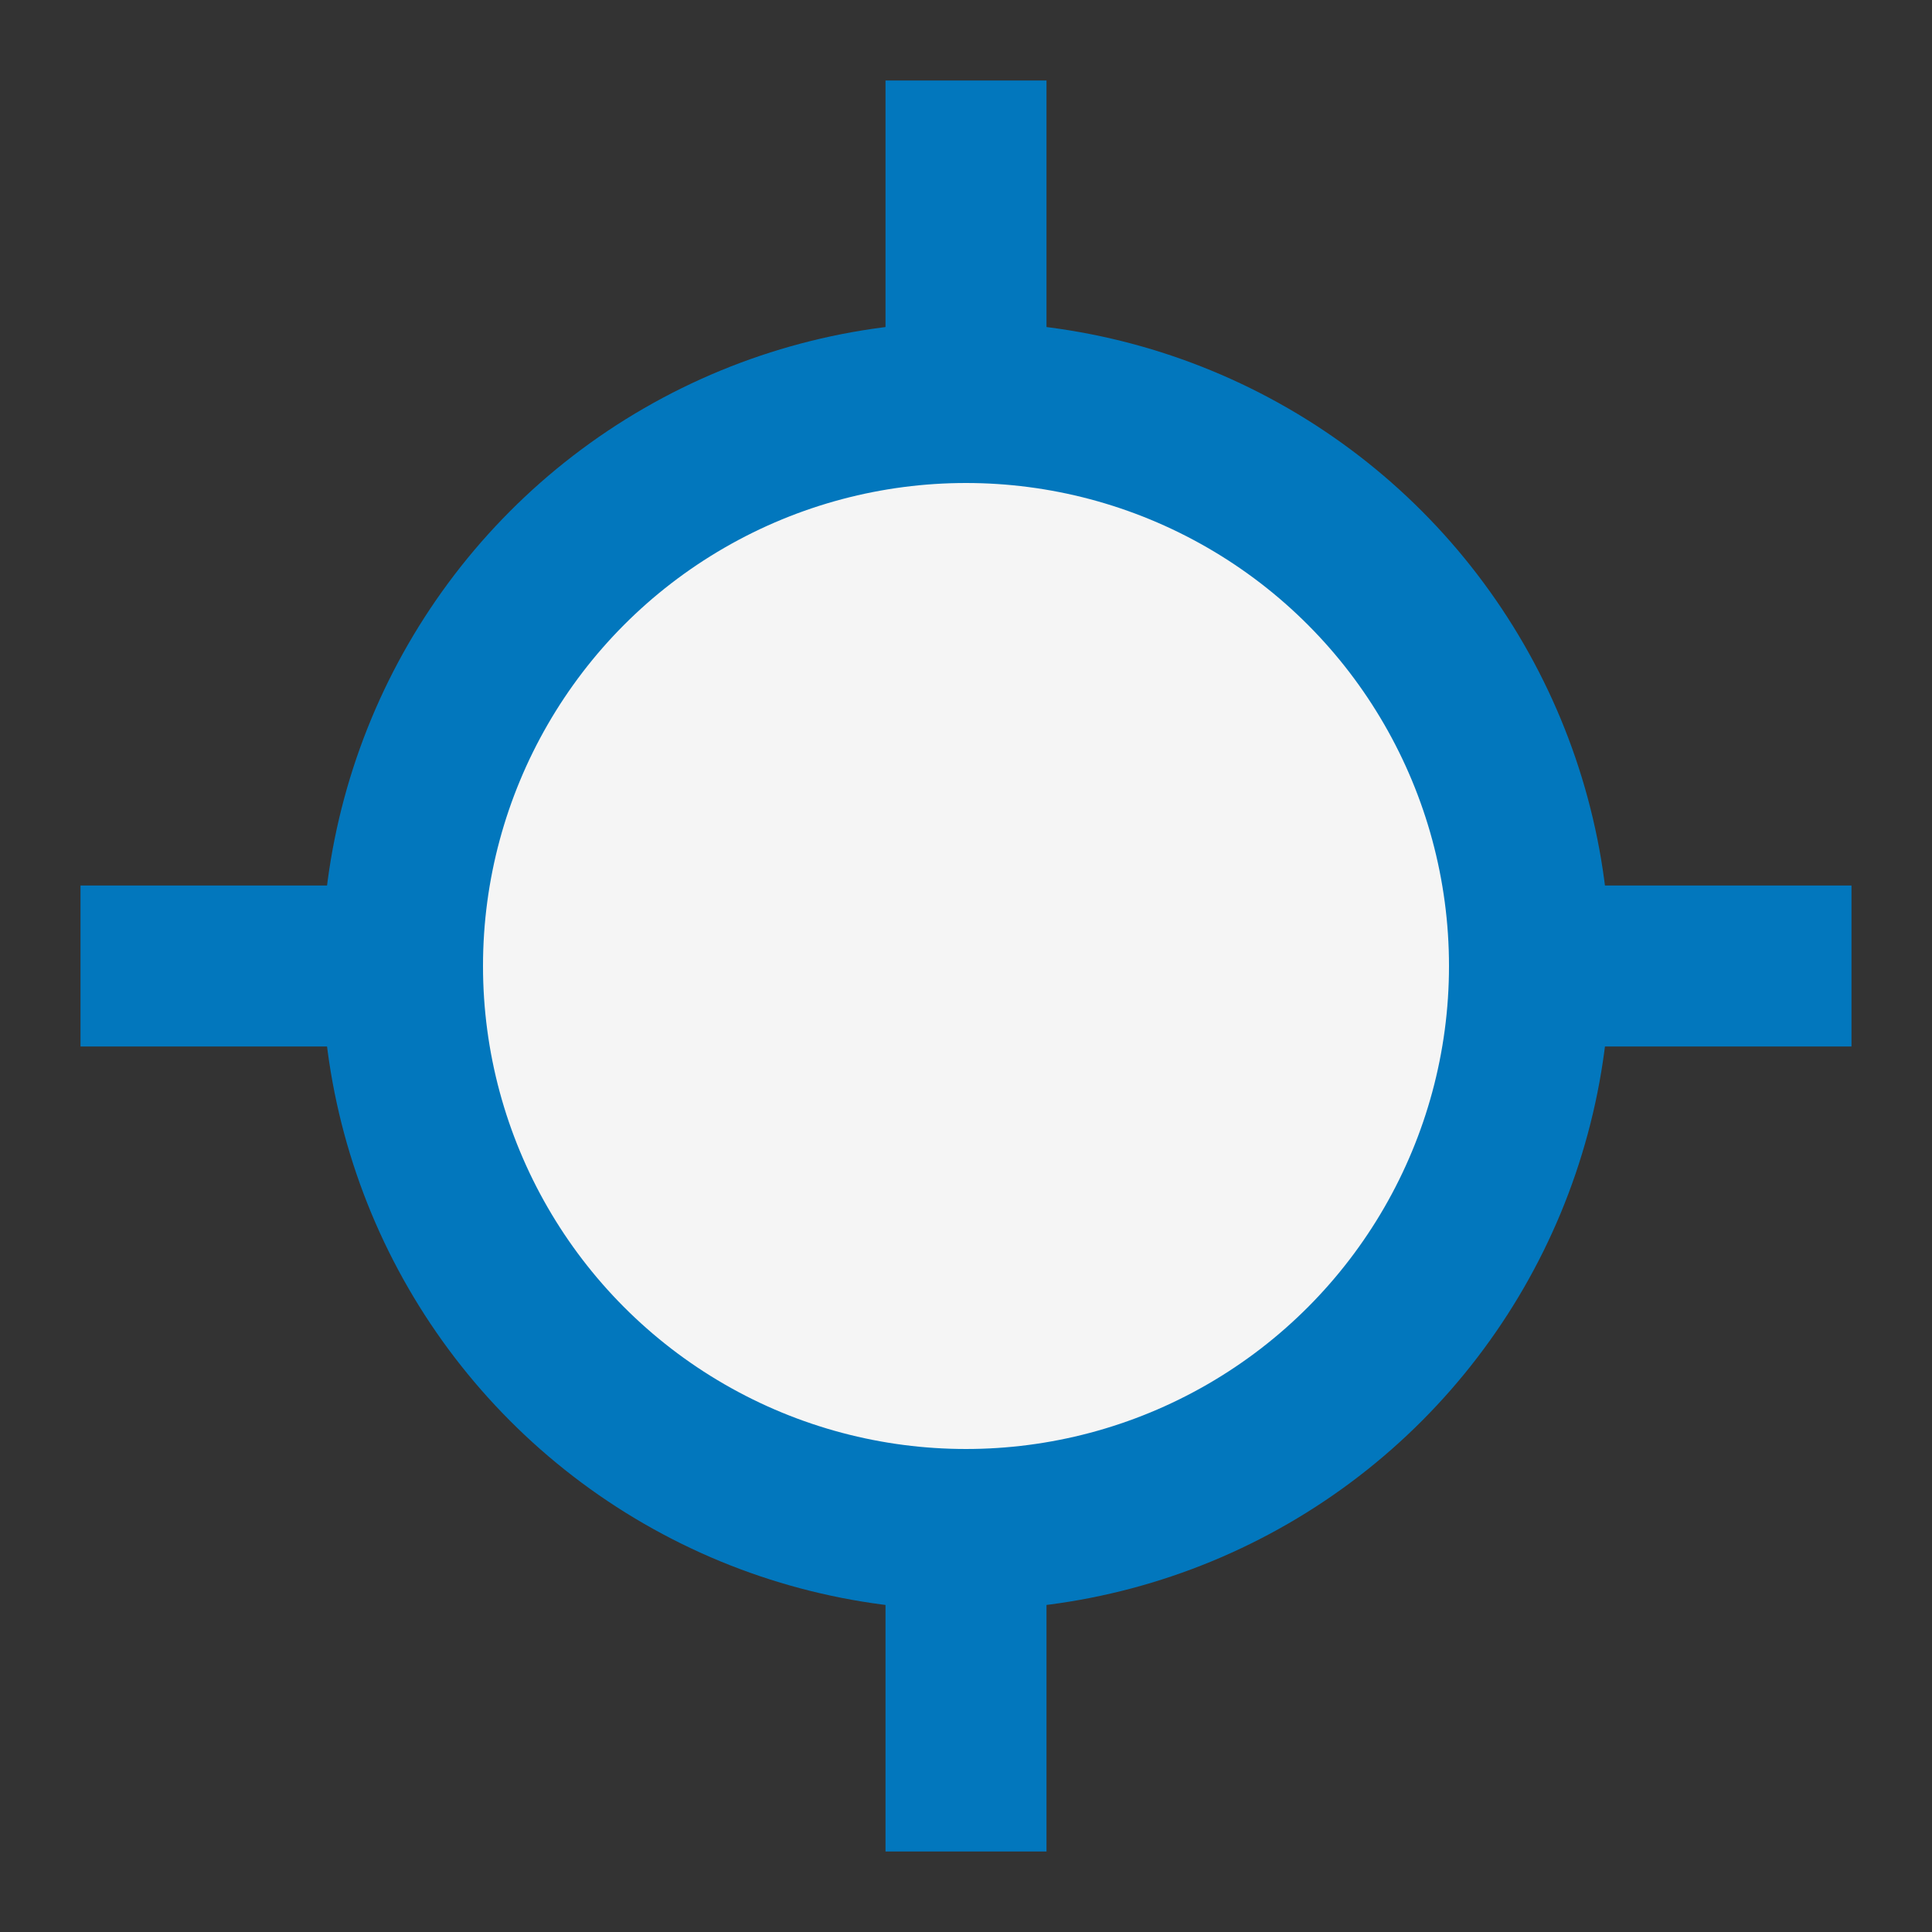
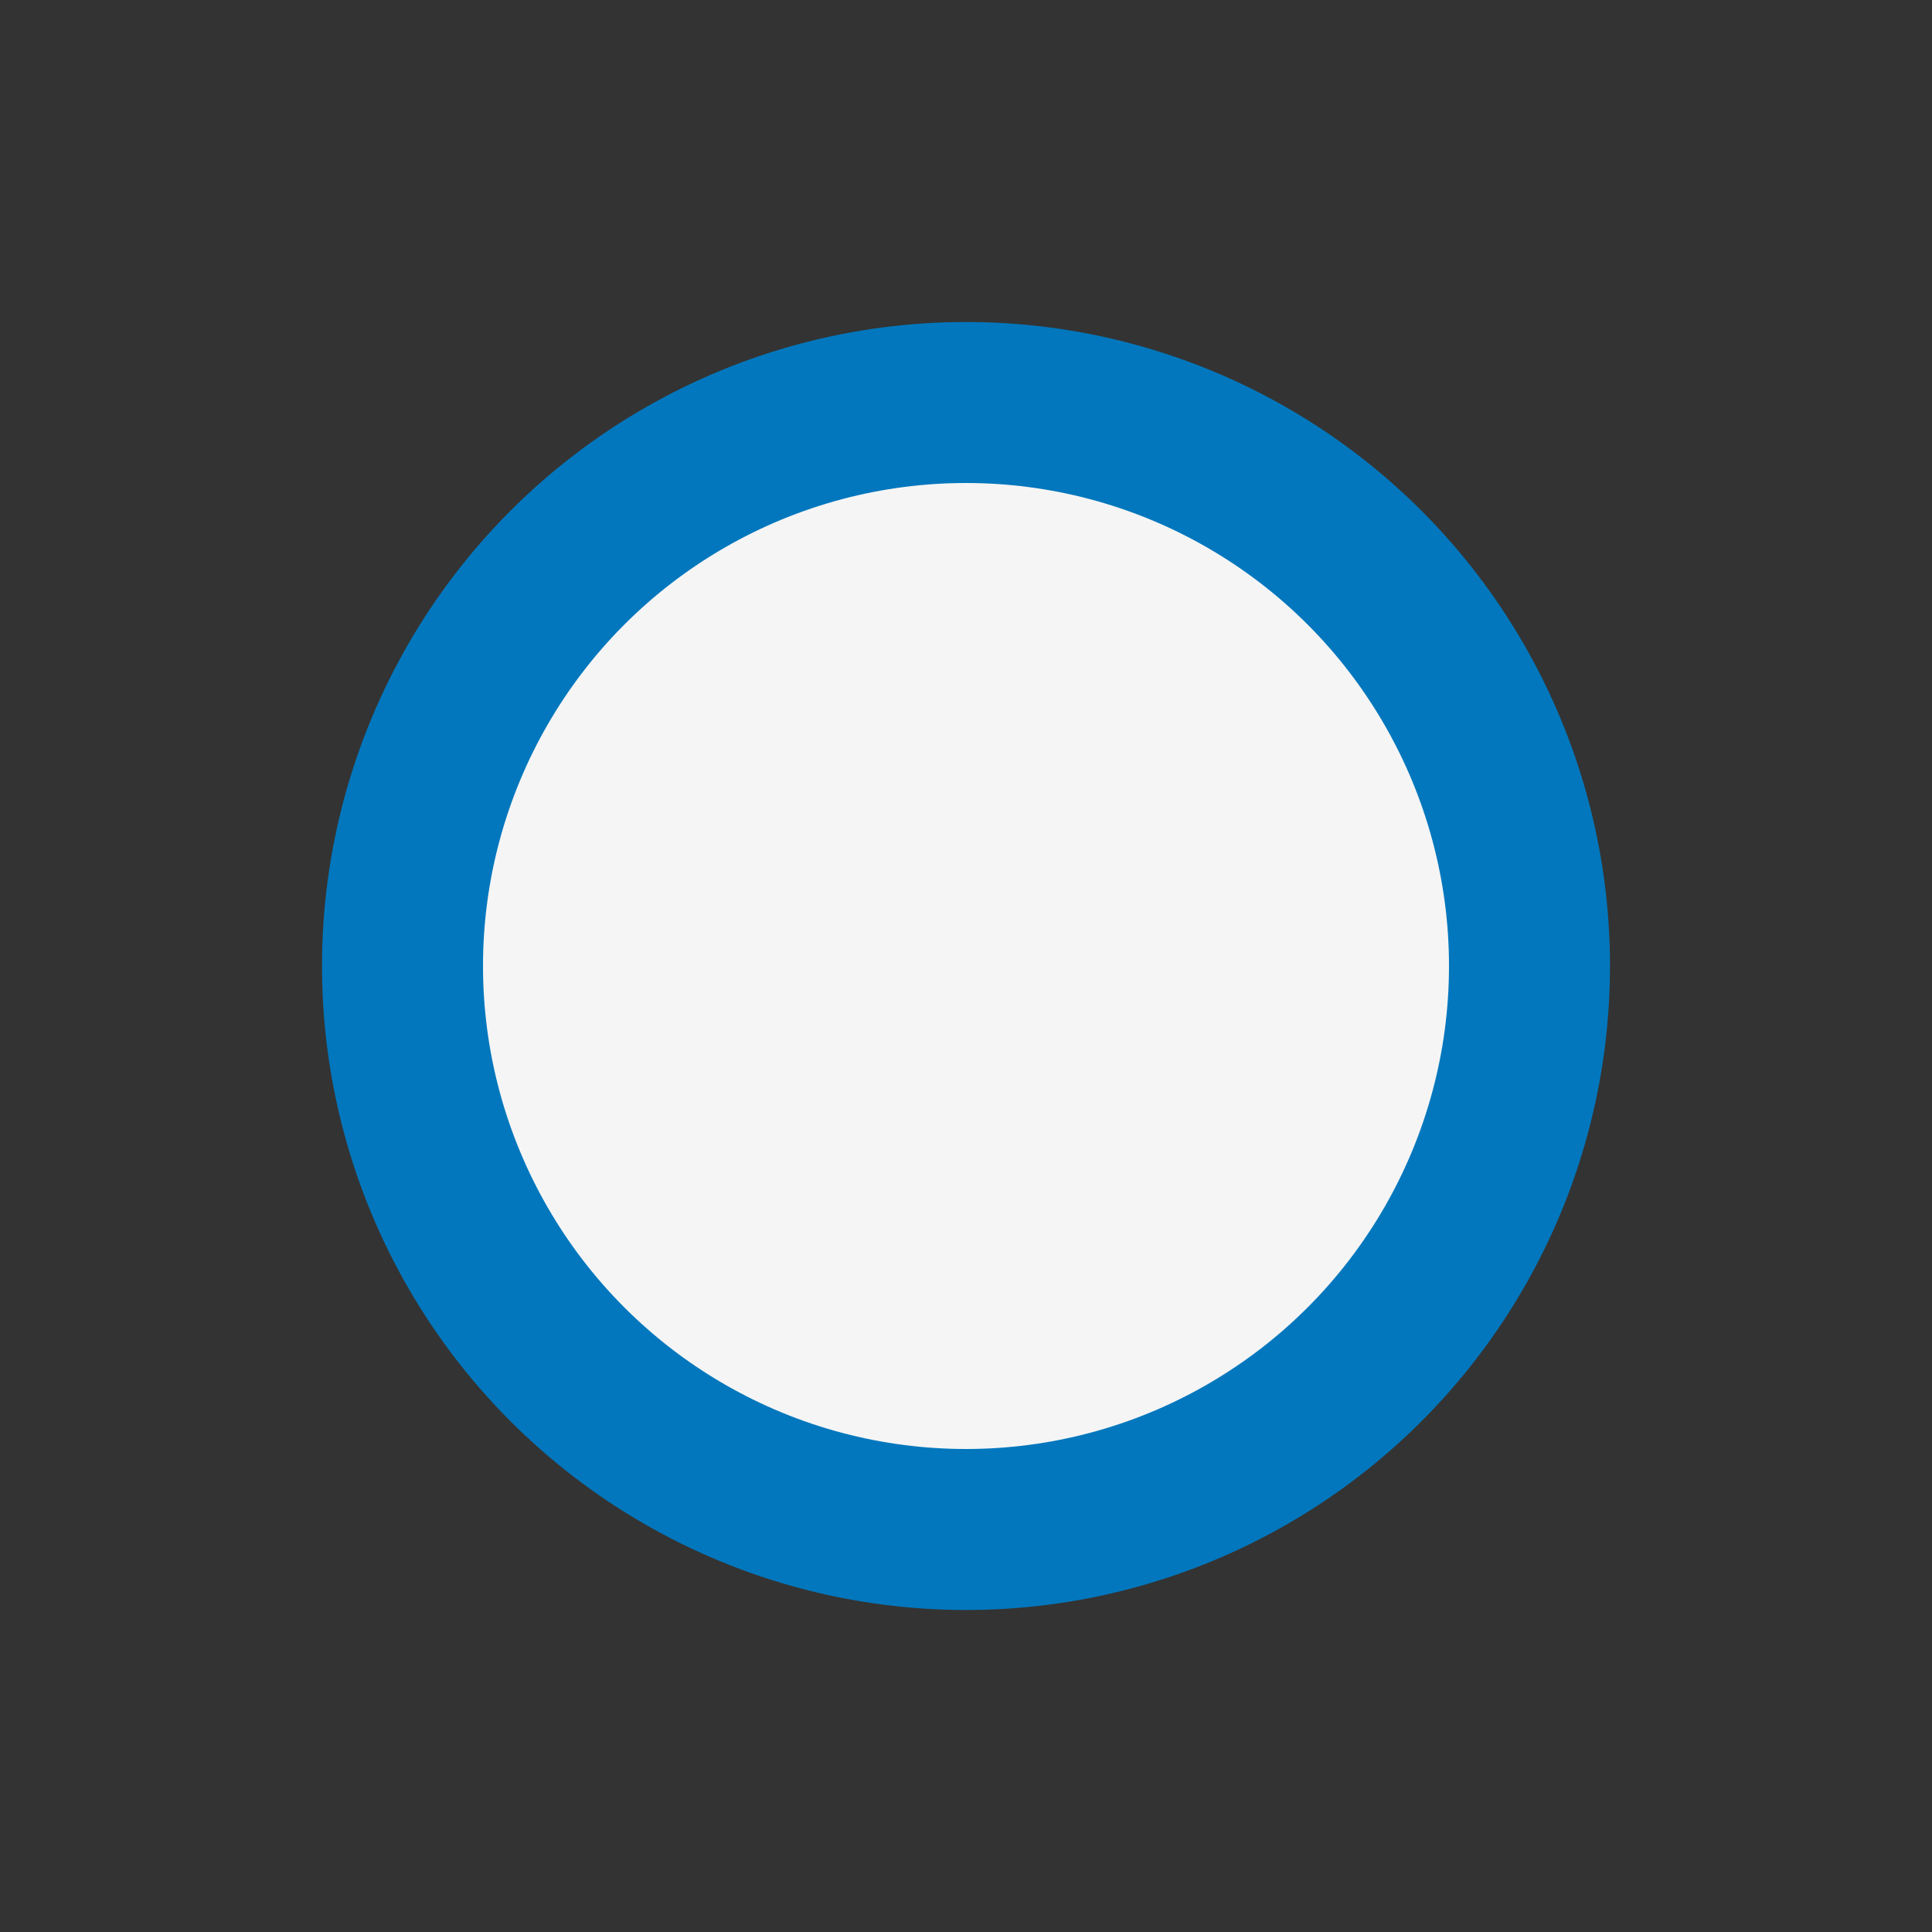
<svg xmlns="http://www.w3.org/2000/svg" width="24" height="24" viewBox="0 0 24 24">
  <rect x="0" y="0" width="24" height="24" fill="#333333" stroke="none" />
  <circle cx="12" cy="12" r="7" fill="#F5F5F5" stroke="#0277BD" stroke-width="2" />
-   <path d="M12 5V1M12 23v-4M5 12H1M23 12h-4" stroke="#0277BD" stroke-width="2" />
</svg>